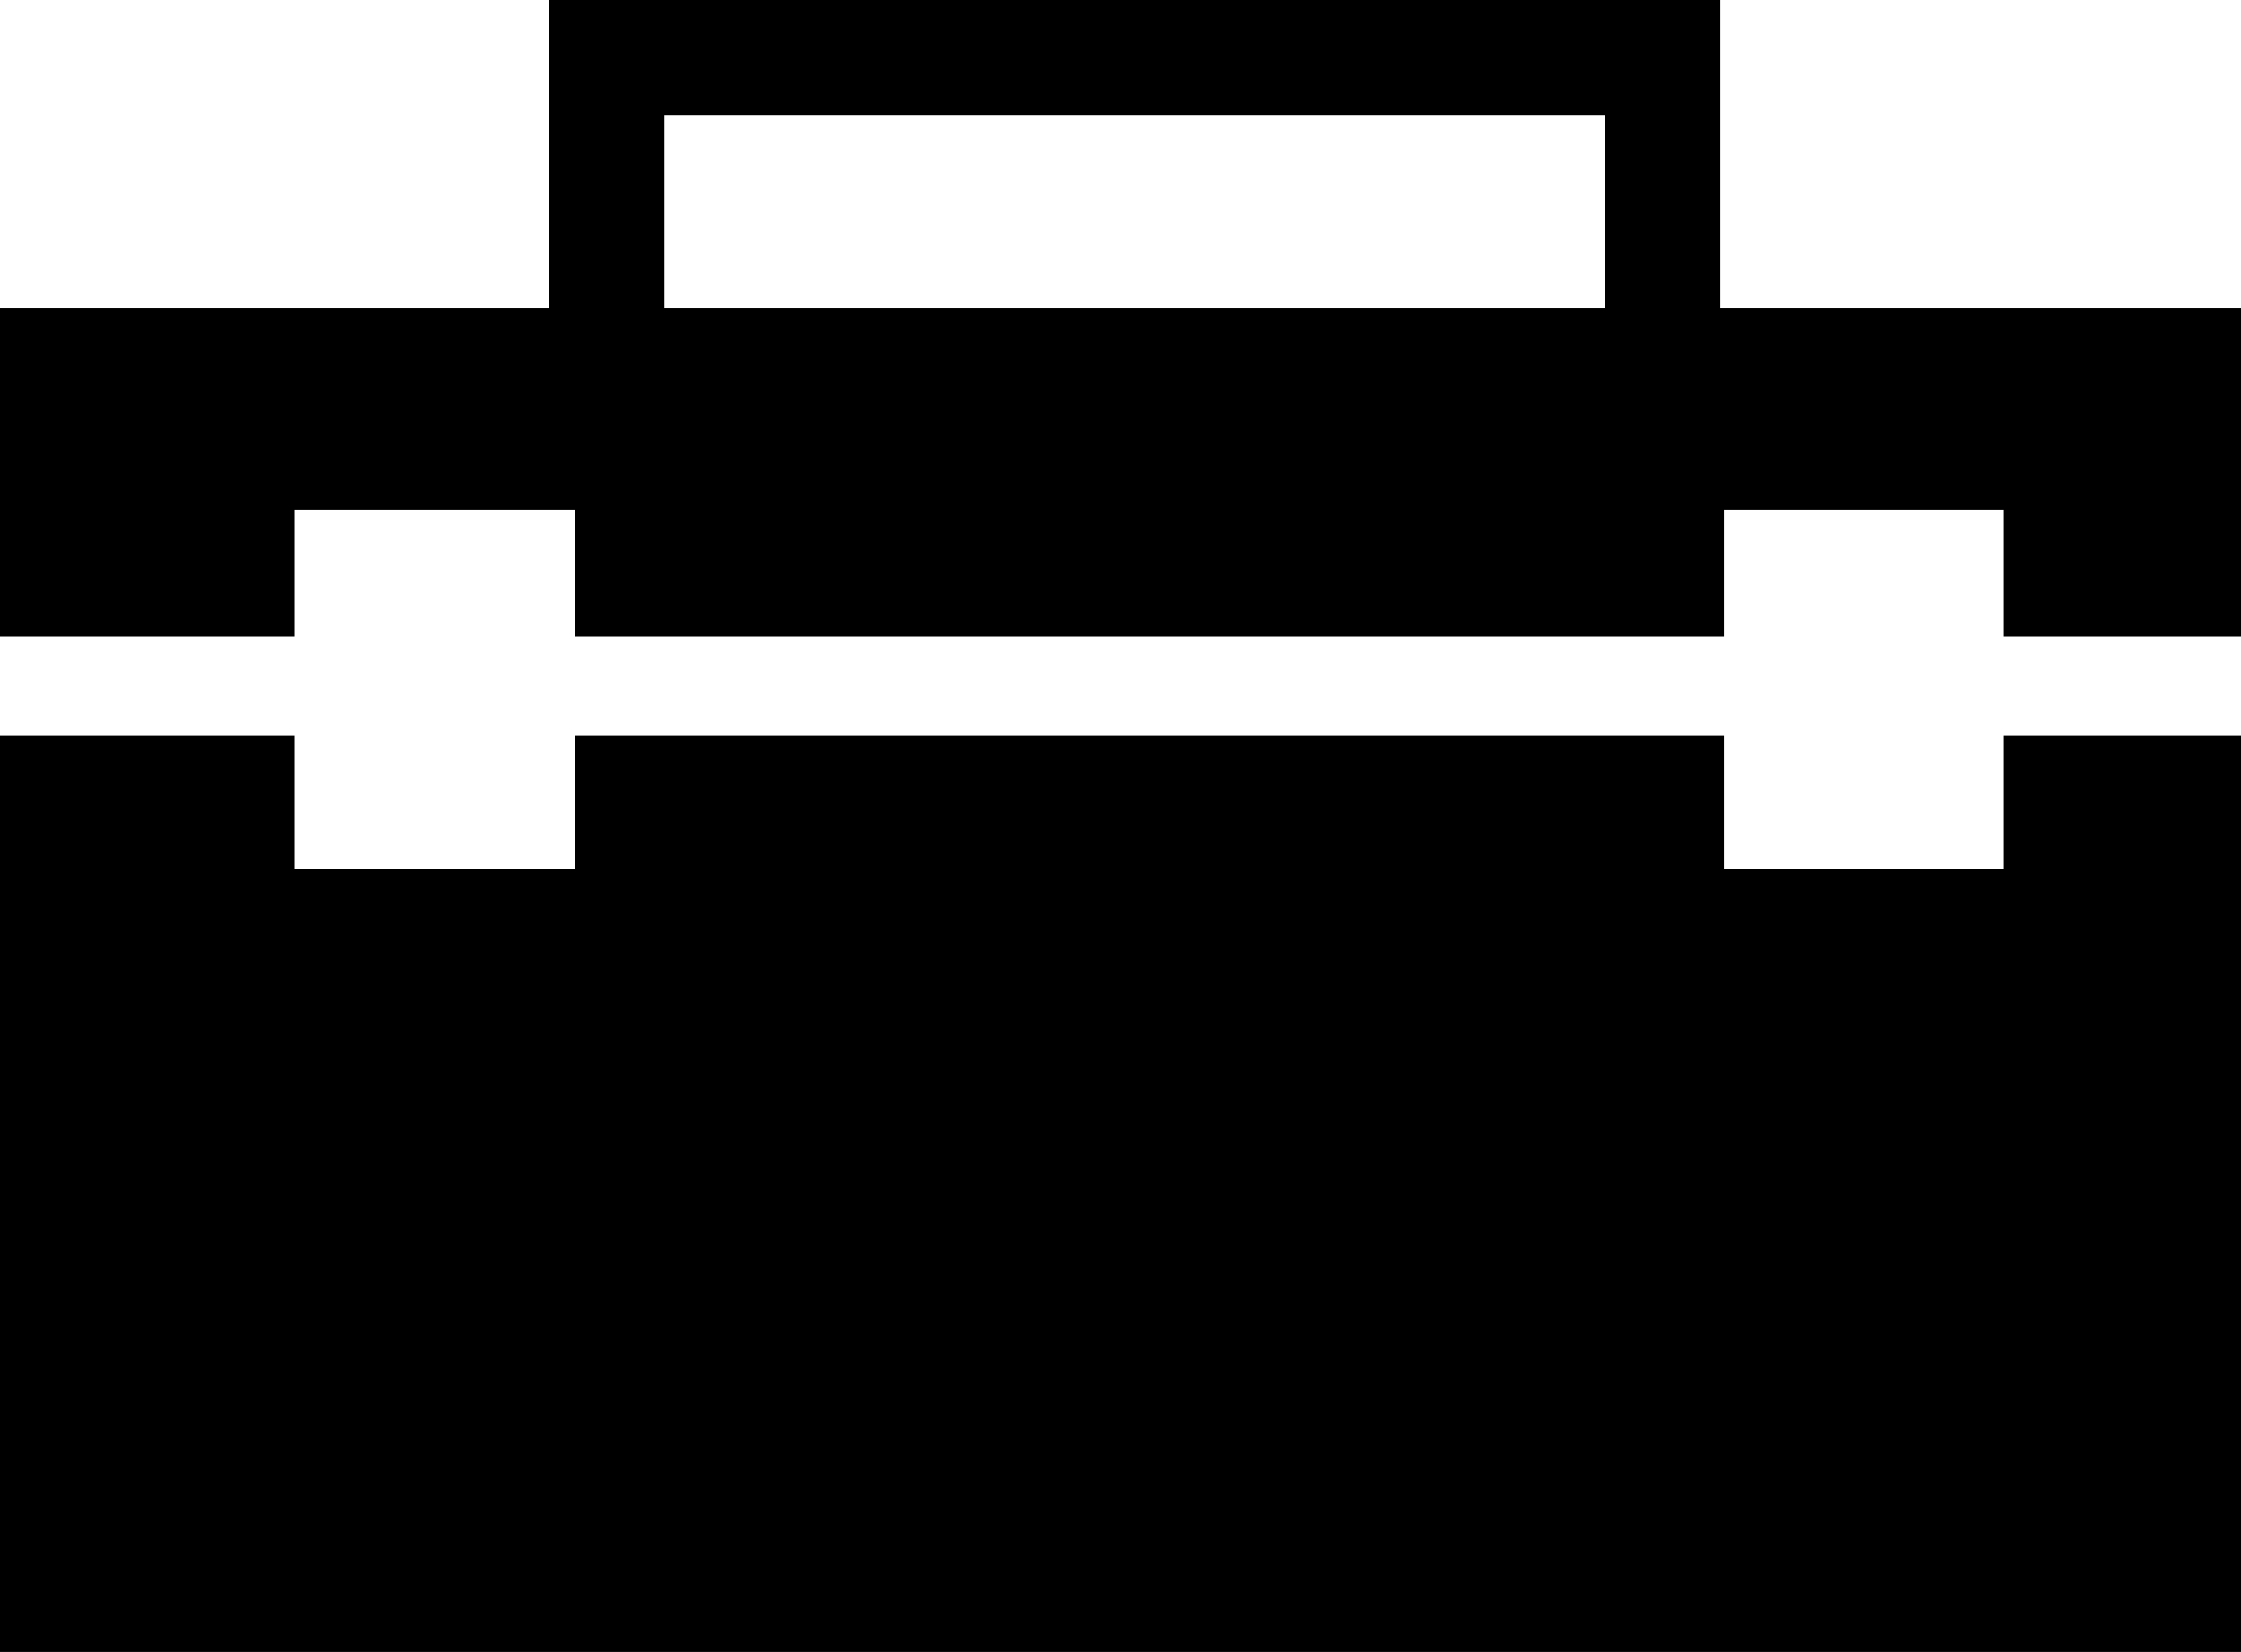
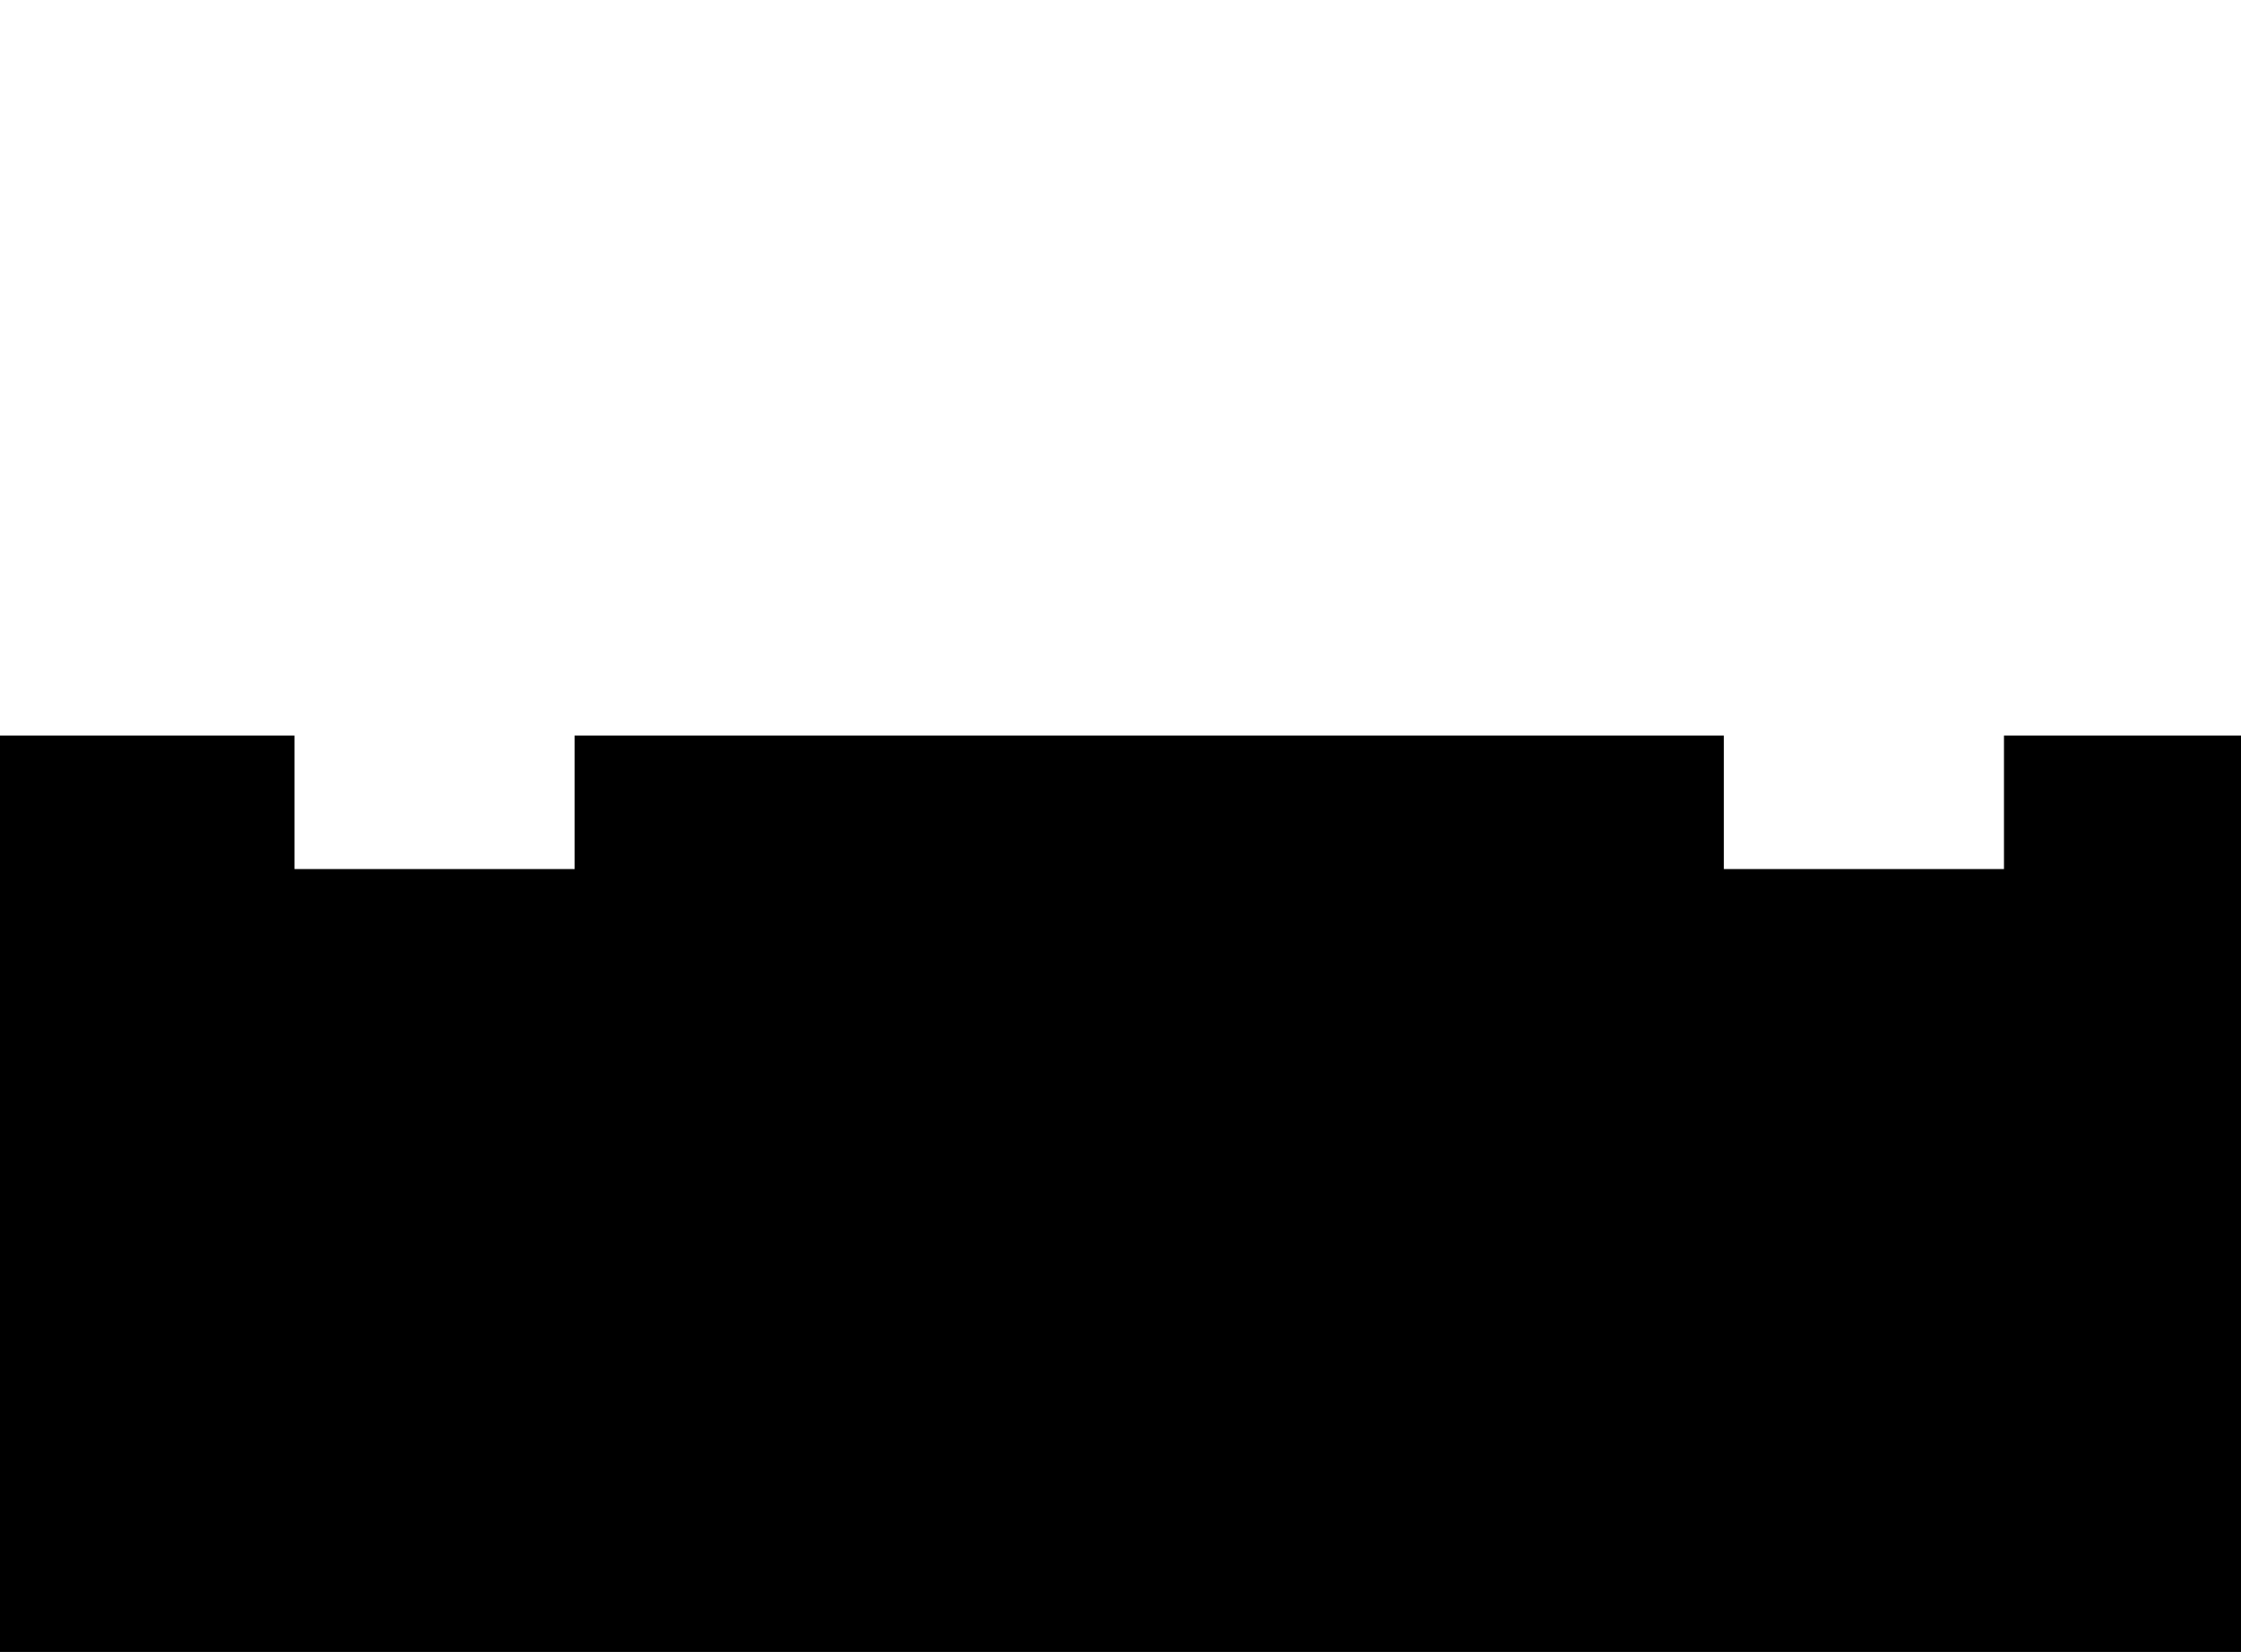
<svg xmlns="http://www.w3.org/2000/svg" version="1.1" id="Layer_1" x="0px" y="0px" width="39px" height="28.75px" viewBox="0 0 39 28.75" style="enable-background:new 0 0 39 28.75;" xml:space="preserve">
  <g>
    <polygon points="34.875,15.125 30,15.125 30,12.801 10,12.801 10,15.125 5.125,15.125 5.125,12.801 0,12.801 0,28.75 39,28.75    39,12.801 34.875,12.801  " />
-     <path d="M29.938,5.367V0H9.563v5.367H0v5.717h5.125V8.875H10v2.209h20V8.875h4.875v2.209H39V5.367H29.938z M11.563,2h16.375v3.367   H11.563V2z" />
  </g>
  <g>
</g>
  <g>
</g>
  <g>
</g>
  <g>
</g>
  <g>
</g>
  <g>
</g>
  <g>
</g>
  <g>
</g>
  <g>
</g>
  <g>
</g>
  <g>
</g>
  <g>
</g>
  <g>
</g>
  <g>
</g>
  <g>
</g>
</svg>